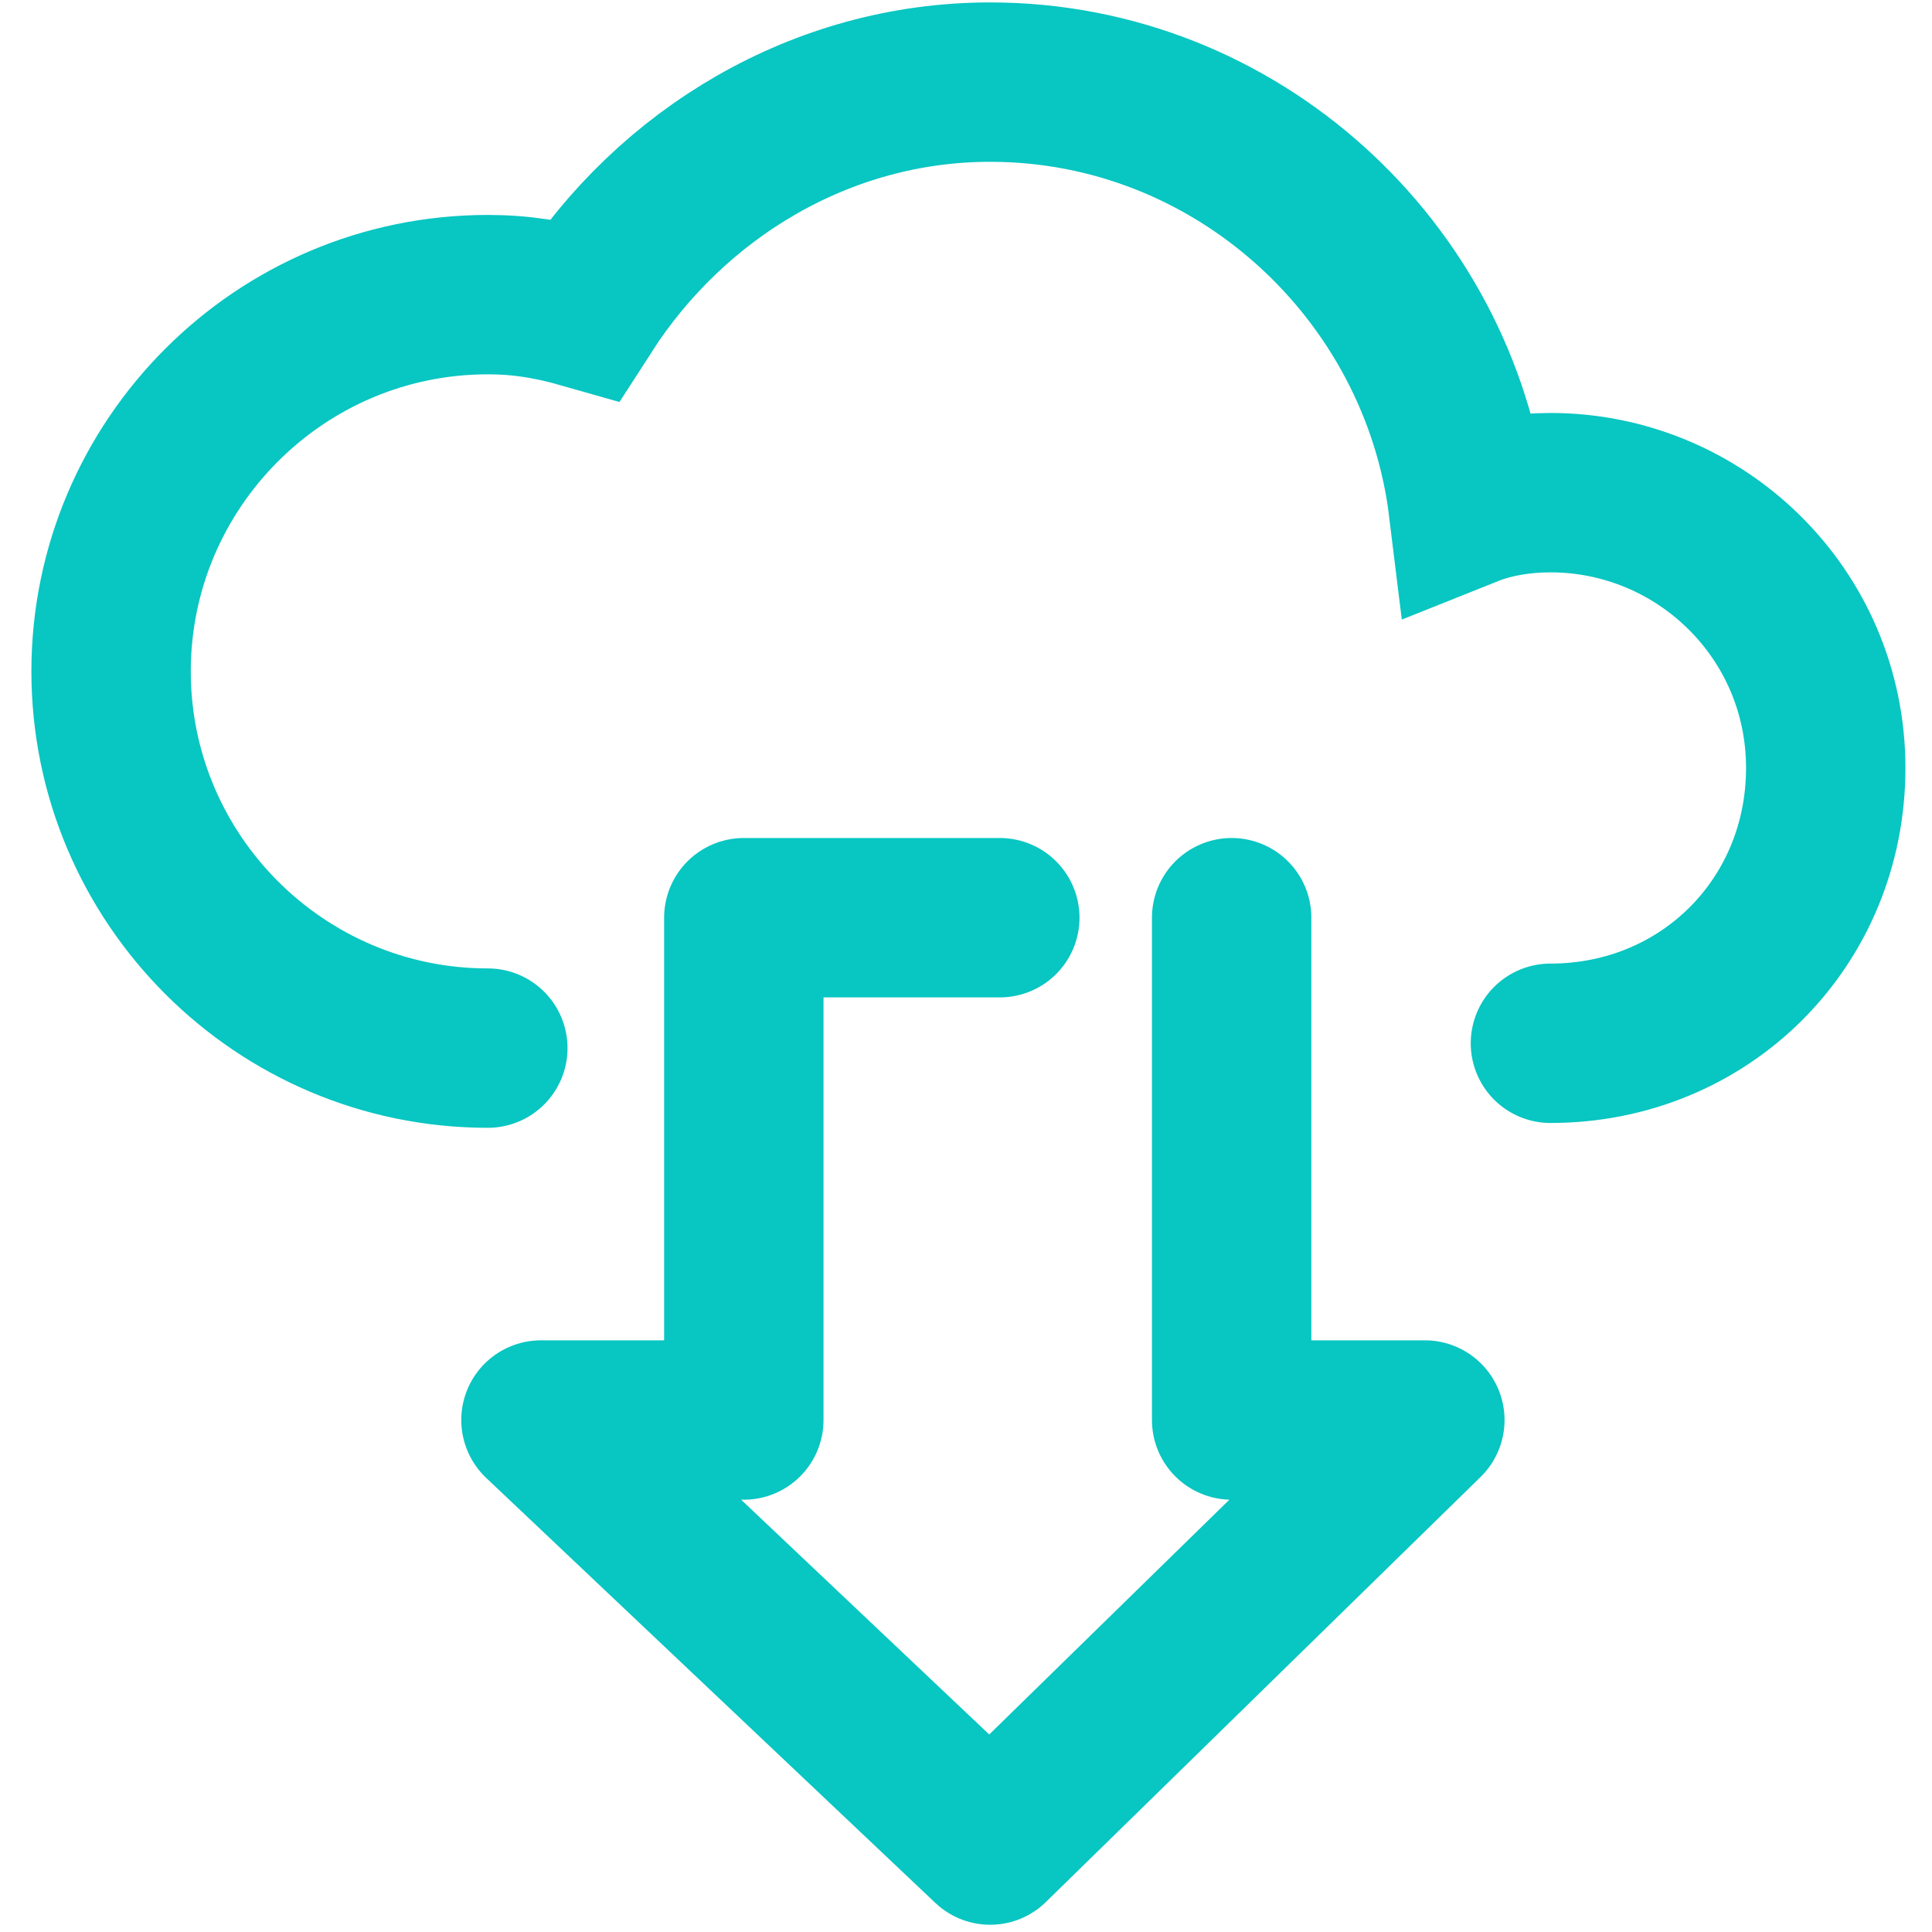
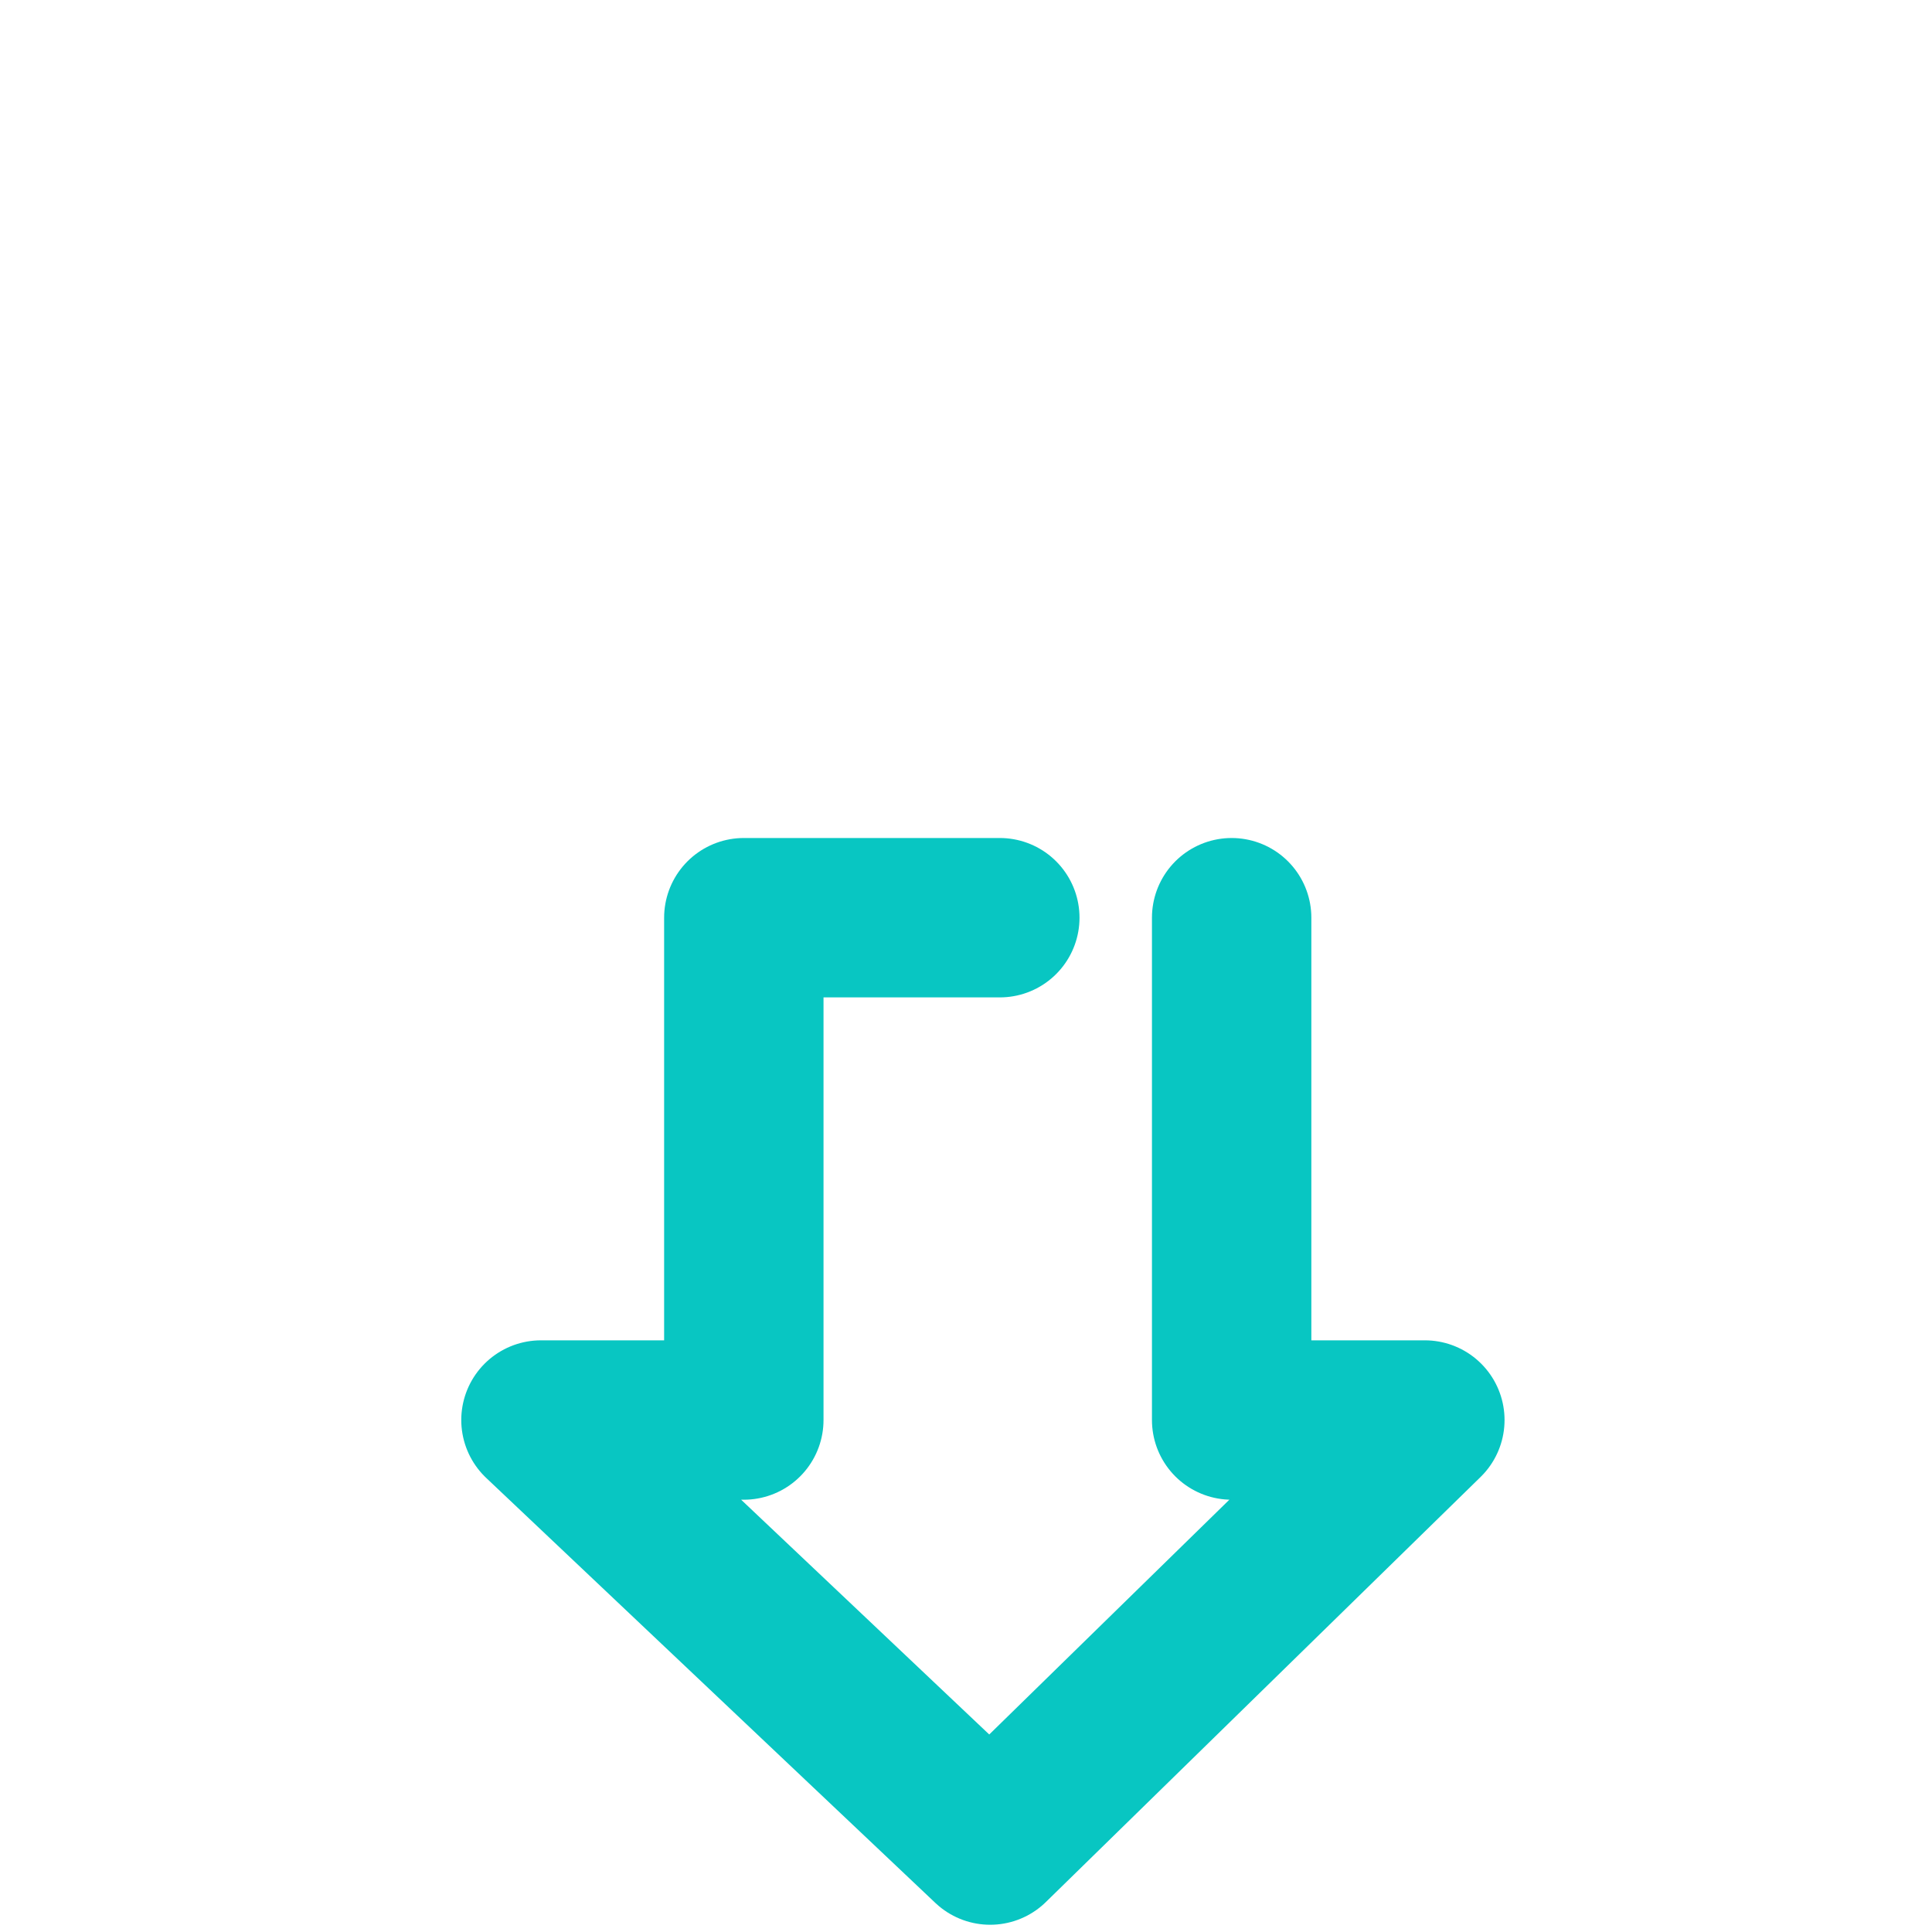
<svg xmlns="http://www.w3.org/2000/svg" width="40" height="40">
  <g stroke="#08C6C2" stroke-width="3.3" fill="none" fill-rule="evenodd" stroke-linecap="round">
-     <path d="M10.1 21.7c-4.3 0-7.8-3.5-7.8-7.8s3.5-7.8 7.8-7.8c.7 0 1.3.1 2 .3 1.8-2.8 4.9-4.7 8.4-4.7 5.1 0 9.3 3.9 9.9 8.8.5-.2 1.1-.3 1.7-.3 3.1 0 5.7 2.5 5.7 5.7s-2.5 5.7-5.7 5.7" />
    <path stroke-linejoin="round" d="M25.5 19v10.4h4l-9 8.8-9.3-8.8h4.2V19h5.3" />
  </g>
</svg>